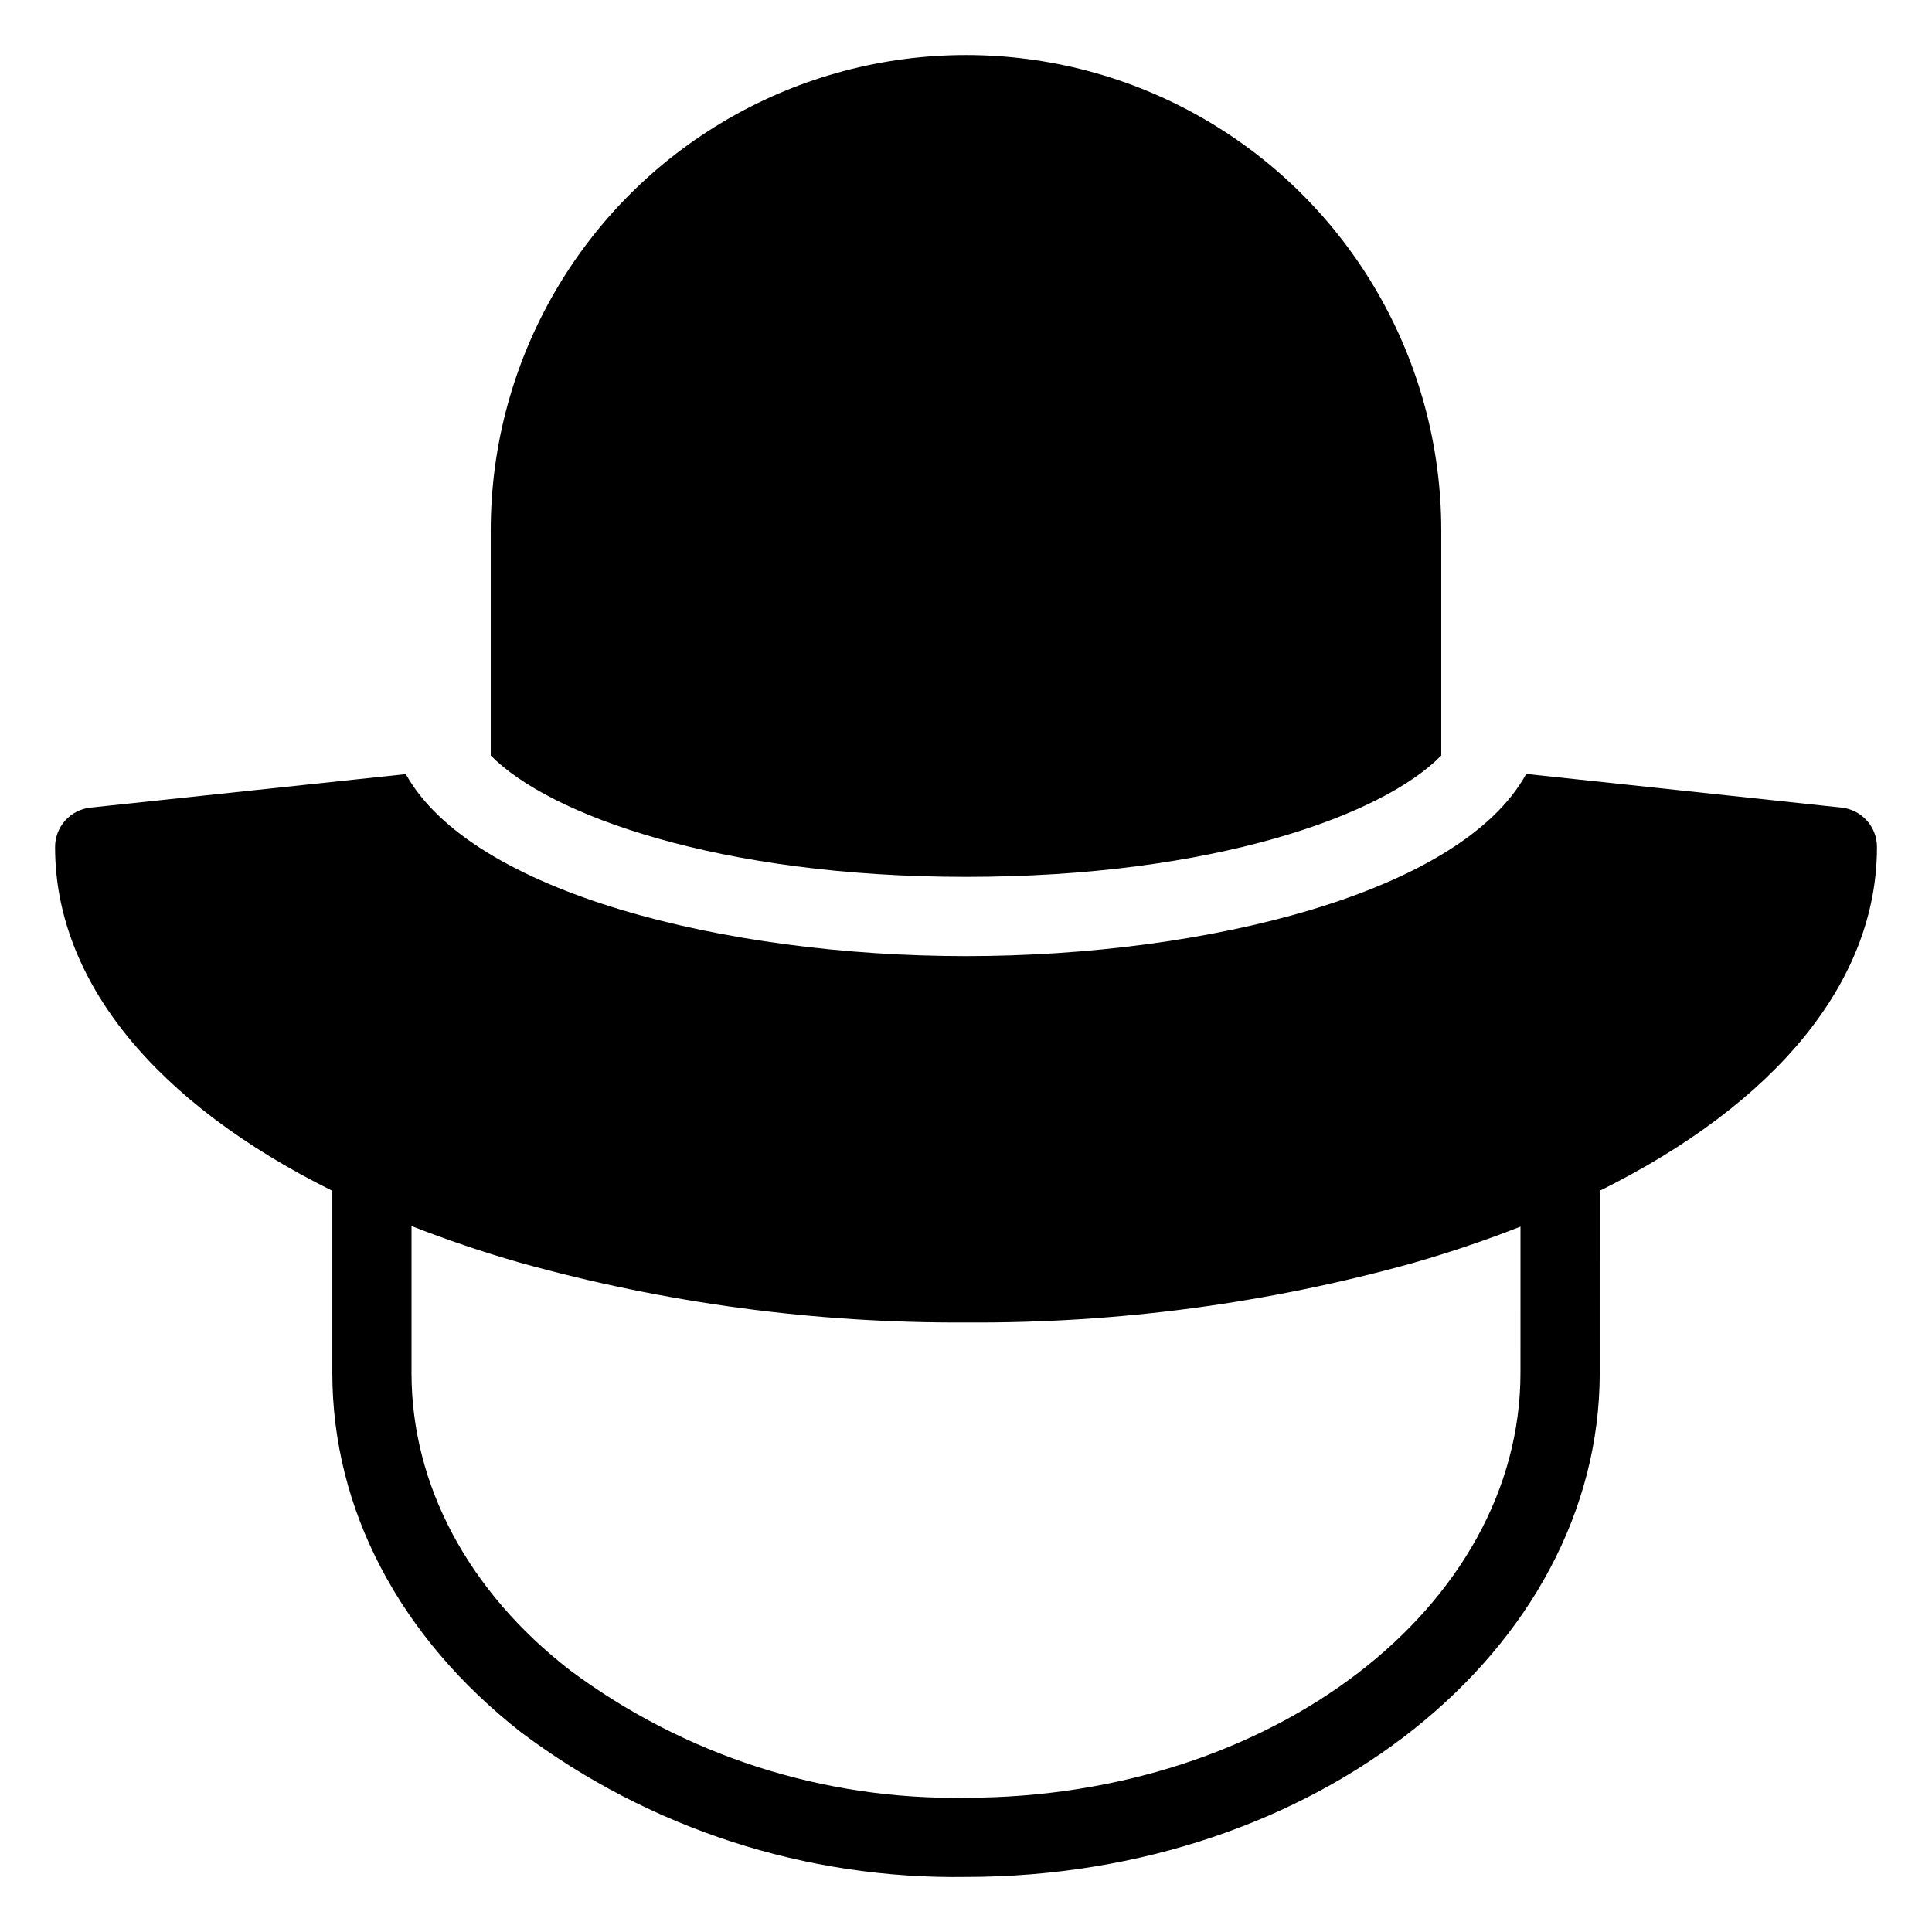
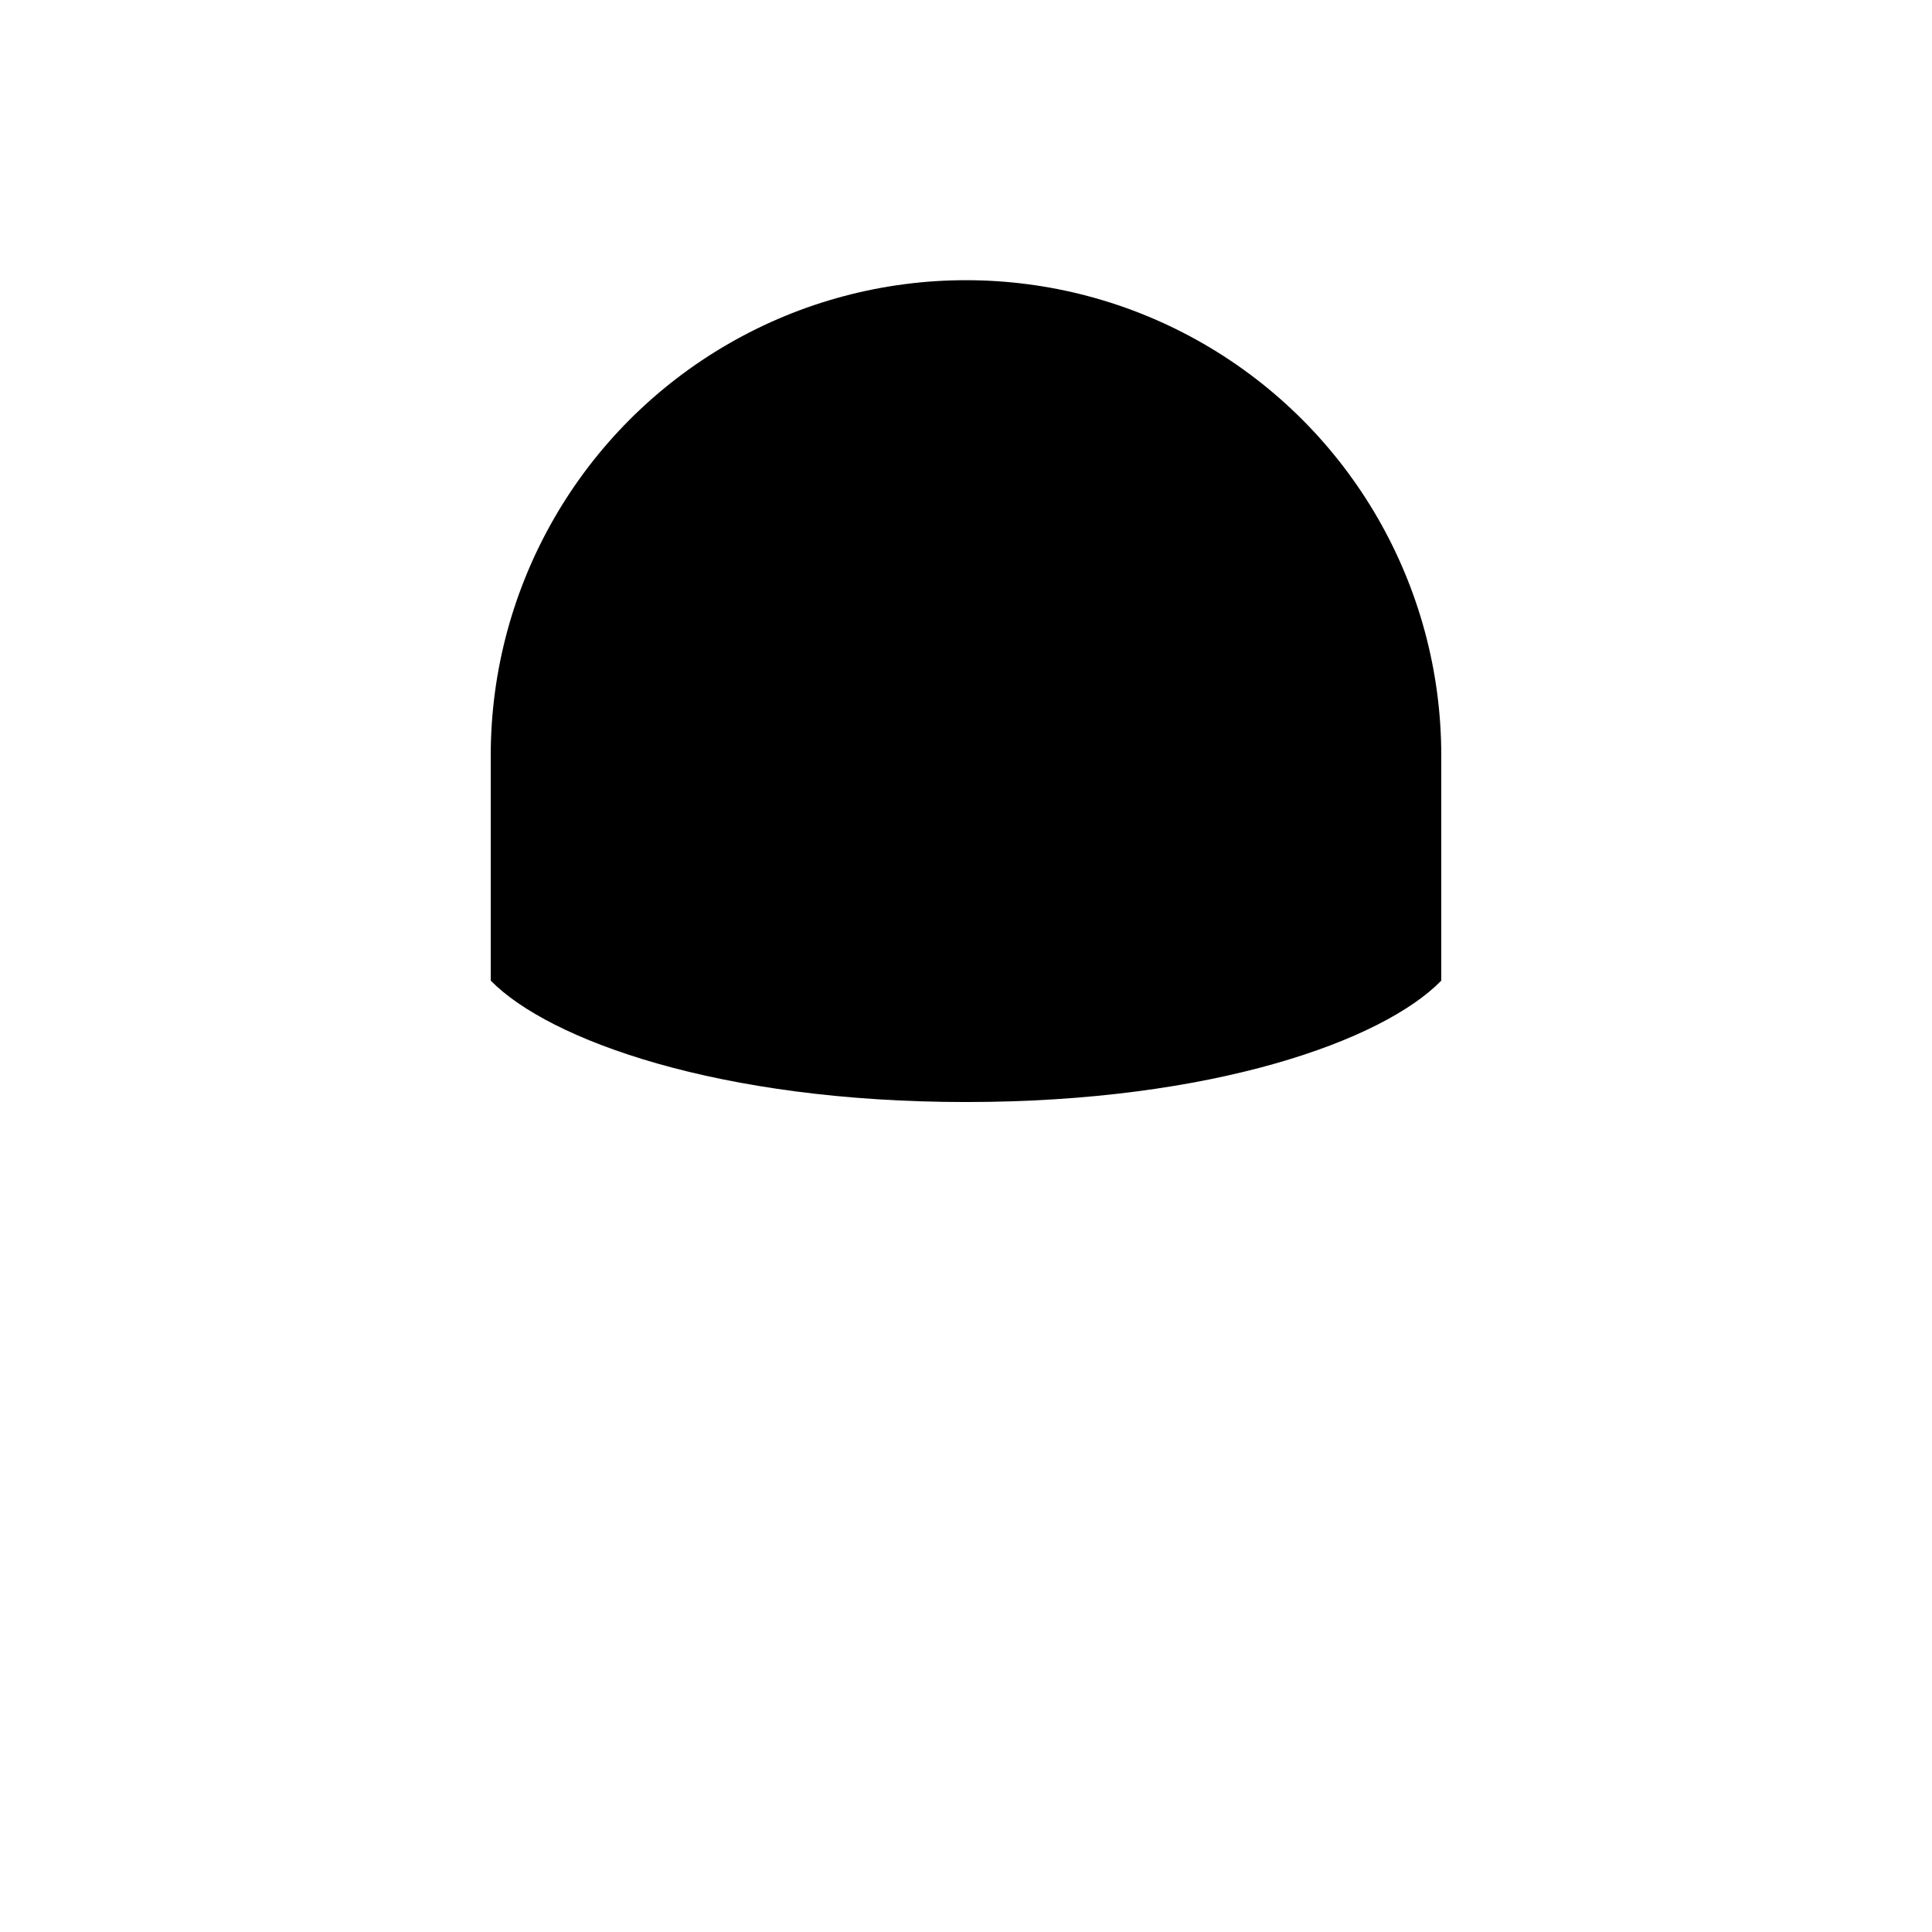
<svg xmlns="http://www.w3.org/2000/svg" fill="#000000" width="800px" height="800px" version="1.1" viewBox="144 144 512 512">
  <g>
-     <path d="m632.01 358.02-83.547-8.922c-17.266 31.488-84.703 48.281-148.46 48.281s-130.94-16.793-148.46-48.23l-83.551 8.871c-5.363 0.566-9.426 5.102-9.395 10.496 0 35.527 26.711 67.855 73.473 91.055v48.23c0 36.211 17.789 70.062 50.117 95.355v-0.004c33.949 25.457 75.391 38.914 117.82 38.258 92.574 0 167.94-59.934 167.94-133.61l-0.004-48.23c46.762-23.195 73.473-55.523 73.473-91.051 0.031-5.394-4.031-9.93-9.395-10.496zm-85.07 149.78c0 62.082-65.914 112.62-146.94 112.62-37.766 0.664-74.68-11.223-104.96-33.797-27.078-20.992-41.984-49.227-41.984-78.719v-38.992c8.973 3.516 18.473 6.769 28.551 9.656h-0.004c38.539 10.77 78.387 16.121 118.4 15.898 40.004 0.273 79.852-5.023 118.39-15.742 10.078-2.887 19.574-6.141 28.551-9.656z" />
-     <path d="m525.95 344.21v-59.668c0-45-24.004-86.578-62.973-109.08-38.973-22.5-86.984-22.5-125.95 0-38.973 22.5-62.977 64.078-62.977 109.08v59.668c15.43 15.742 60.508 32.172 125.95 32.172 65.441 0 110.52-16.32 125.95-32.172z" />
+     <path d="m525.95 344.21c0-45-24.004-86.578-62.973-109.08-38.973-22.5-86.984-22.5-125.95 0-38.973 22.5-62.977 64.078-62.977 109.08v59.668c15.43 15.742 60.508 32.172 125.95 32.172 65.441 0 110.52-16.32 125.95-32.172z" />
  </g>
</svg>